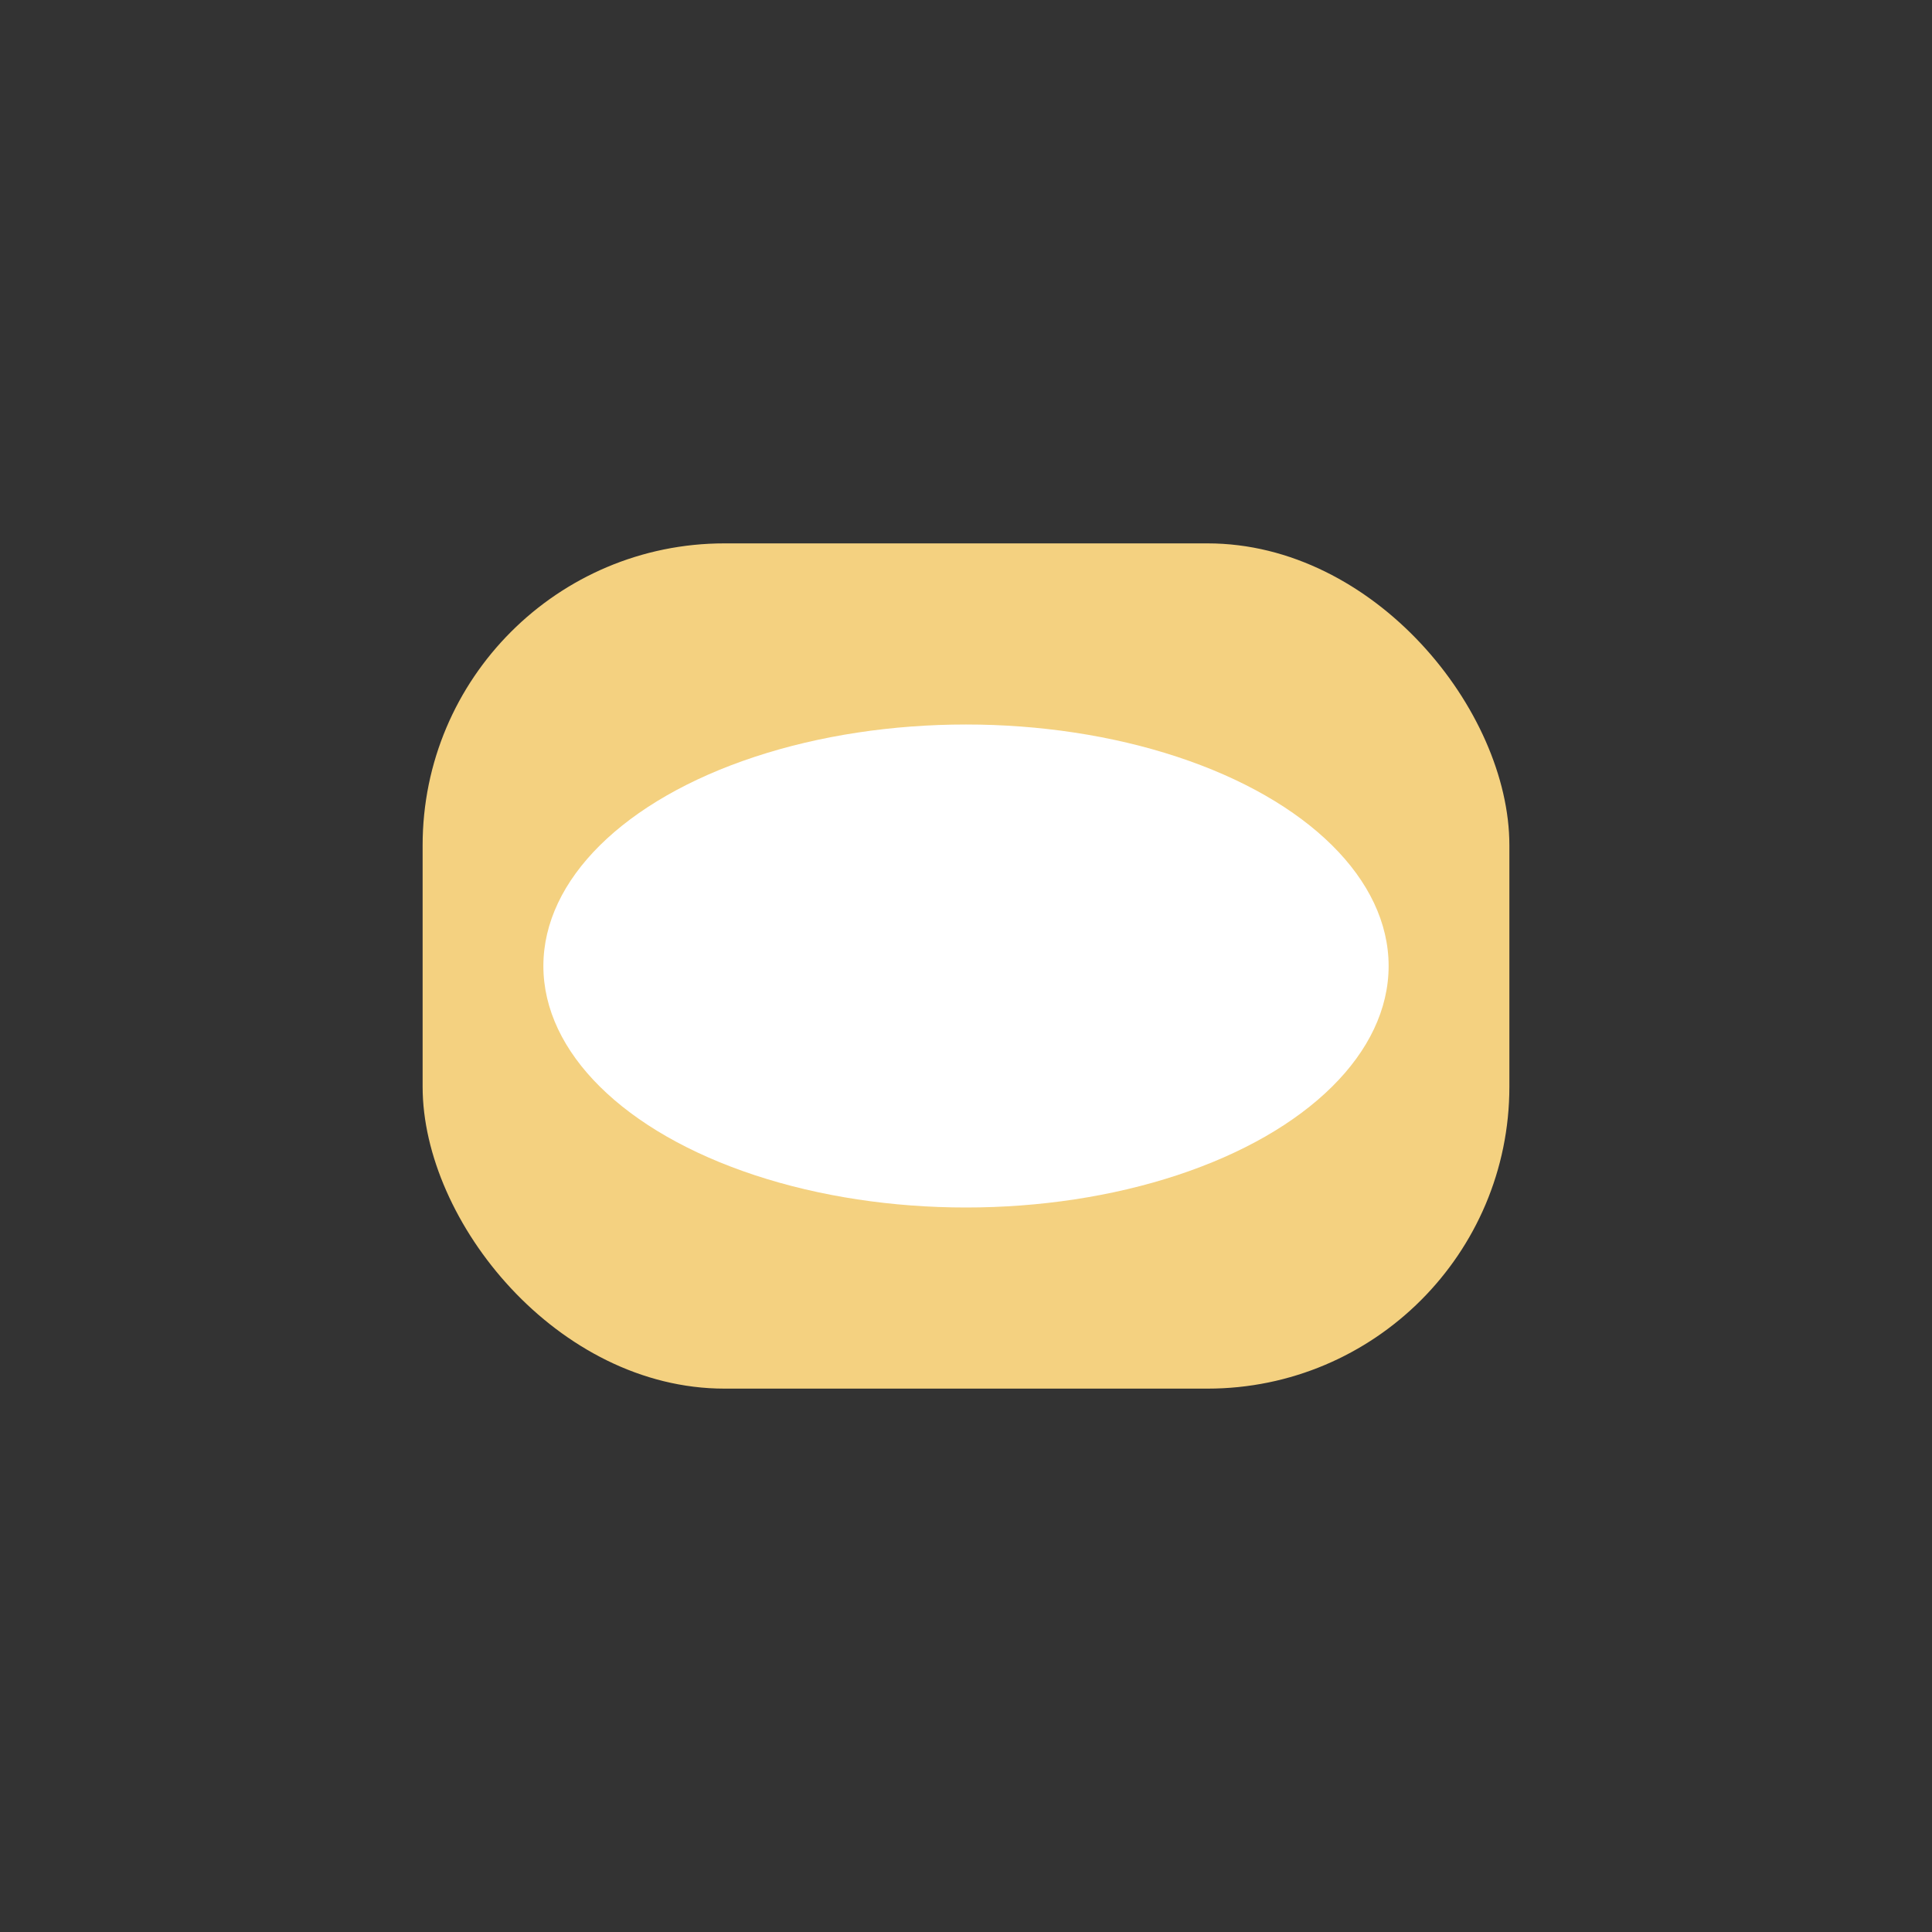
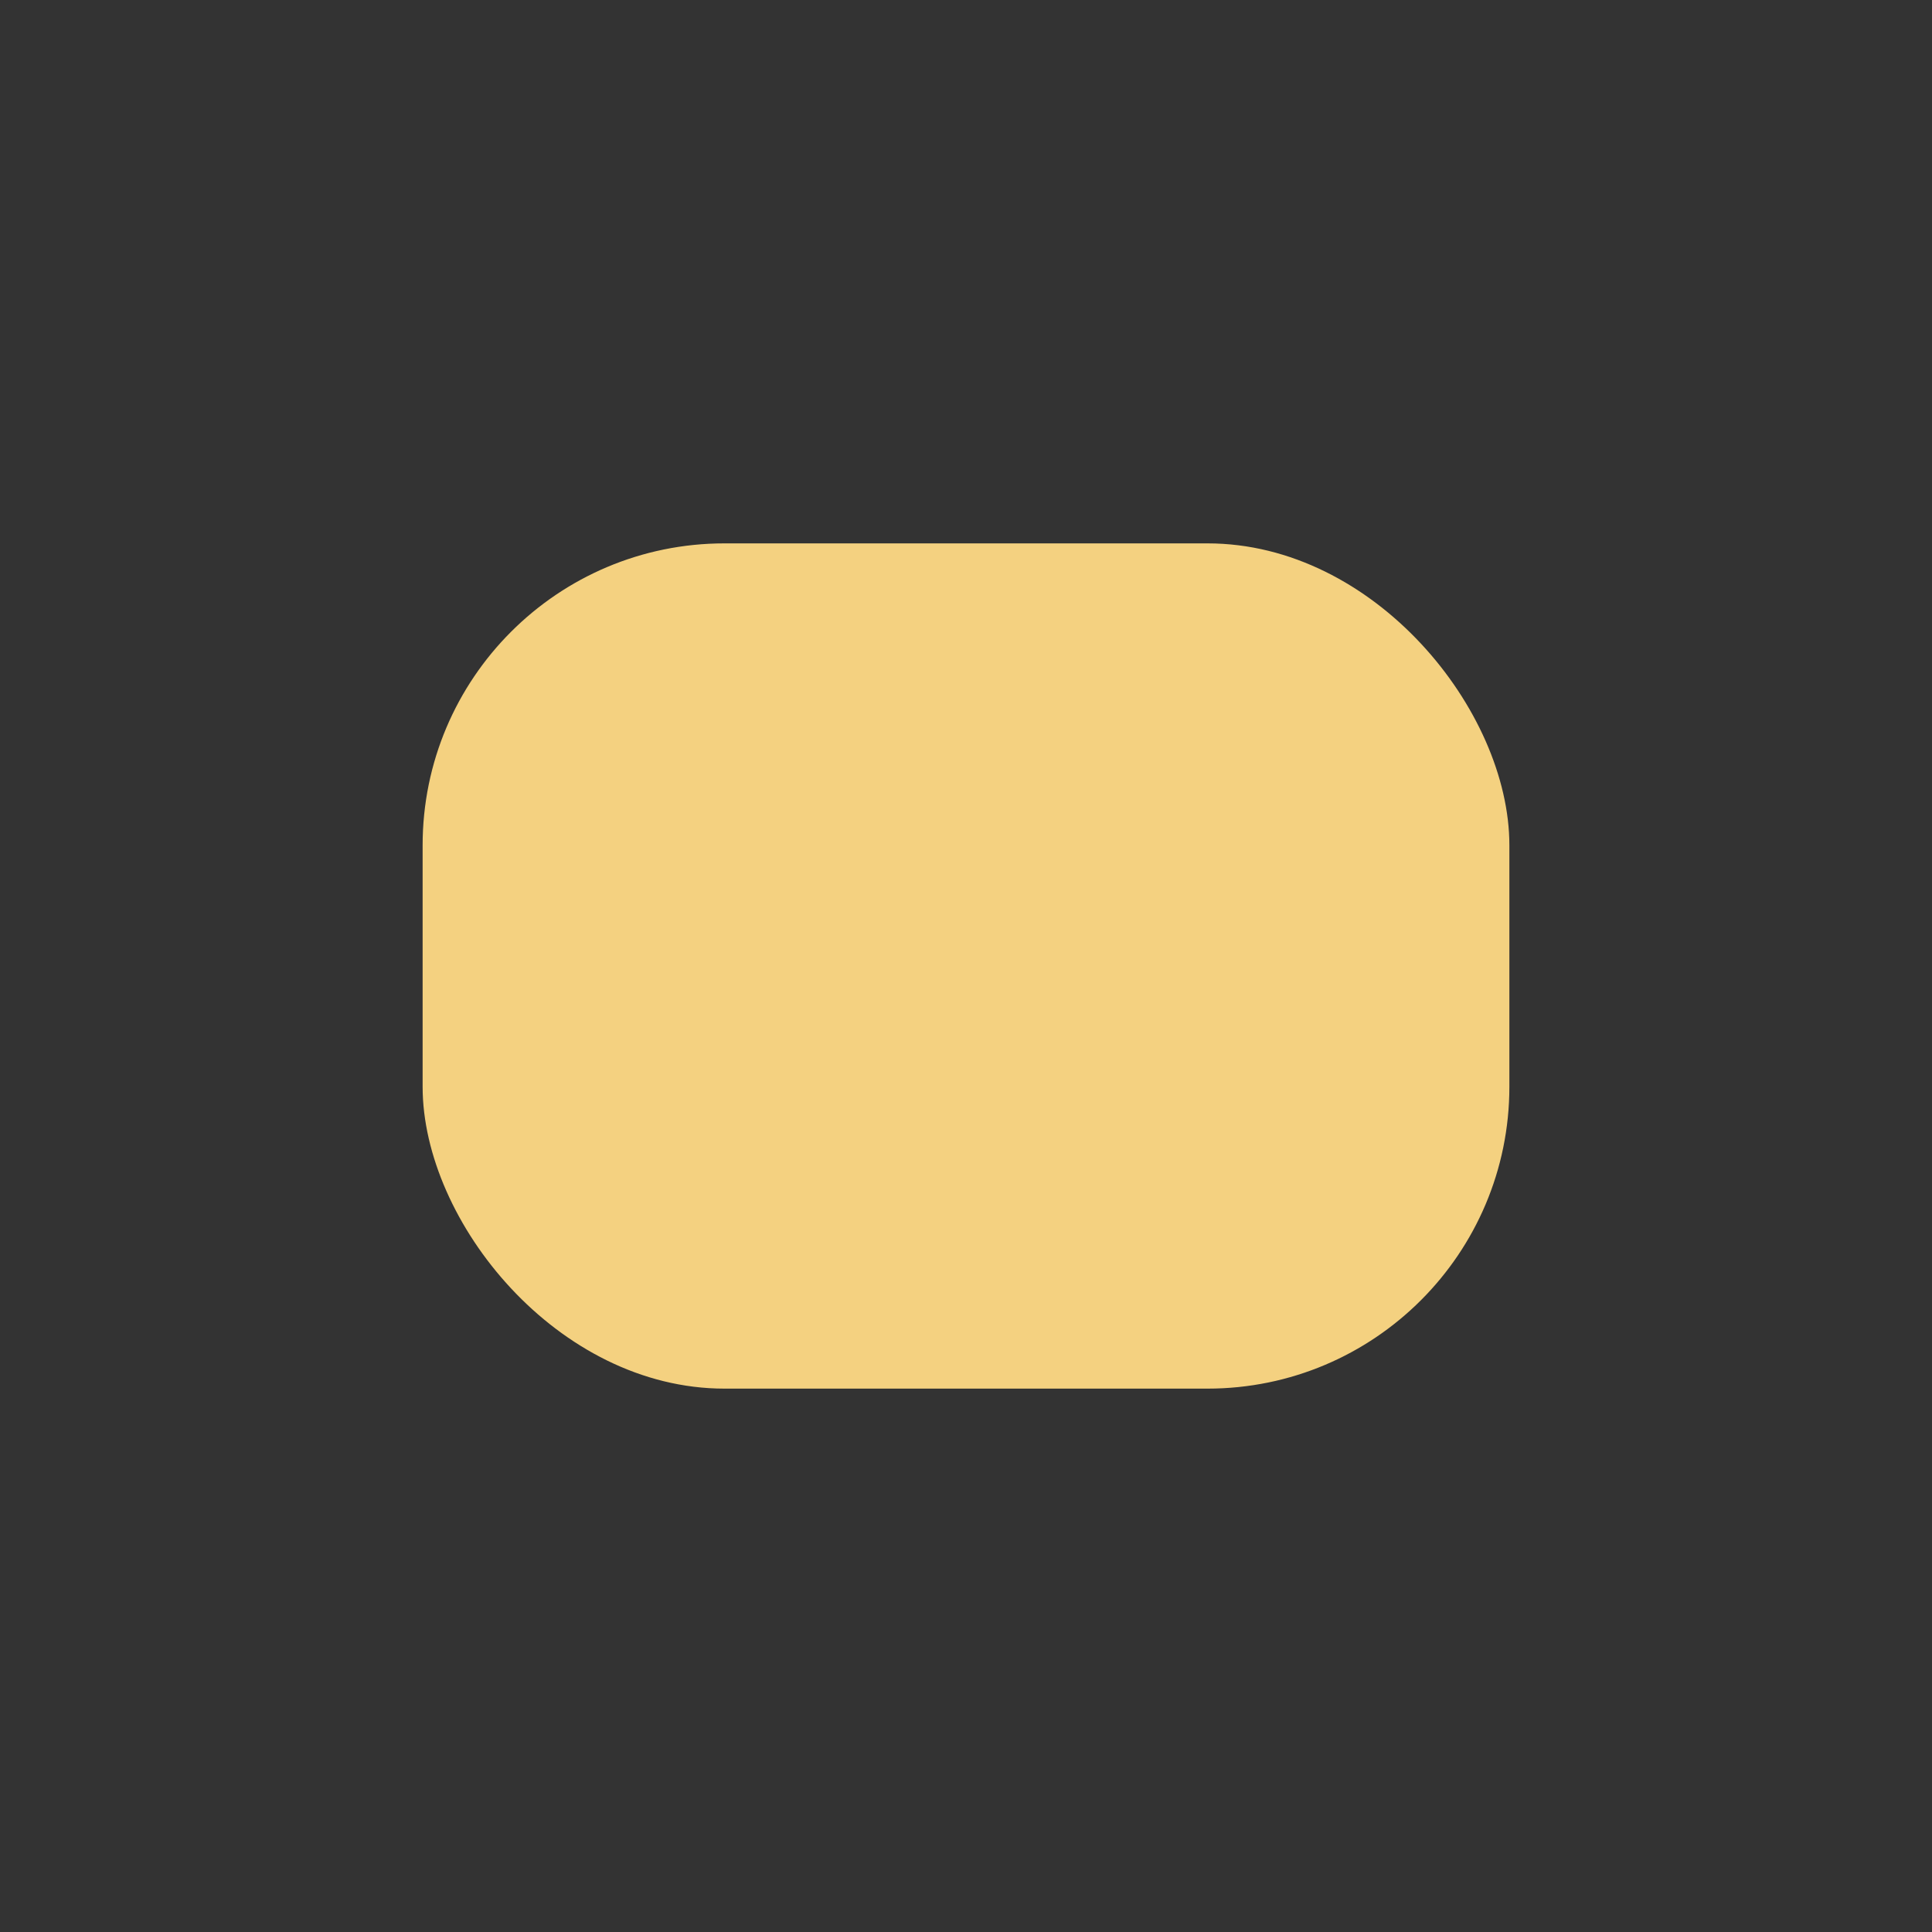
<svg xmlns="http://www.w3.org/2000/svg" width="32" height="32" viewBox="0 0 32 32">
  <rect x="0" y="0" width="32" height="32" fill="#333333" stroke="none" />
  <rect x="7" y="9" width="18" height="14" rx="5" fill="#F4D180" />
-   <ellipse cx="16" cy="16" rx="7" ry="4" fill="#fff" />
</svg>